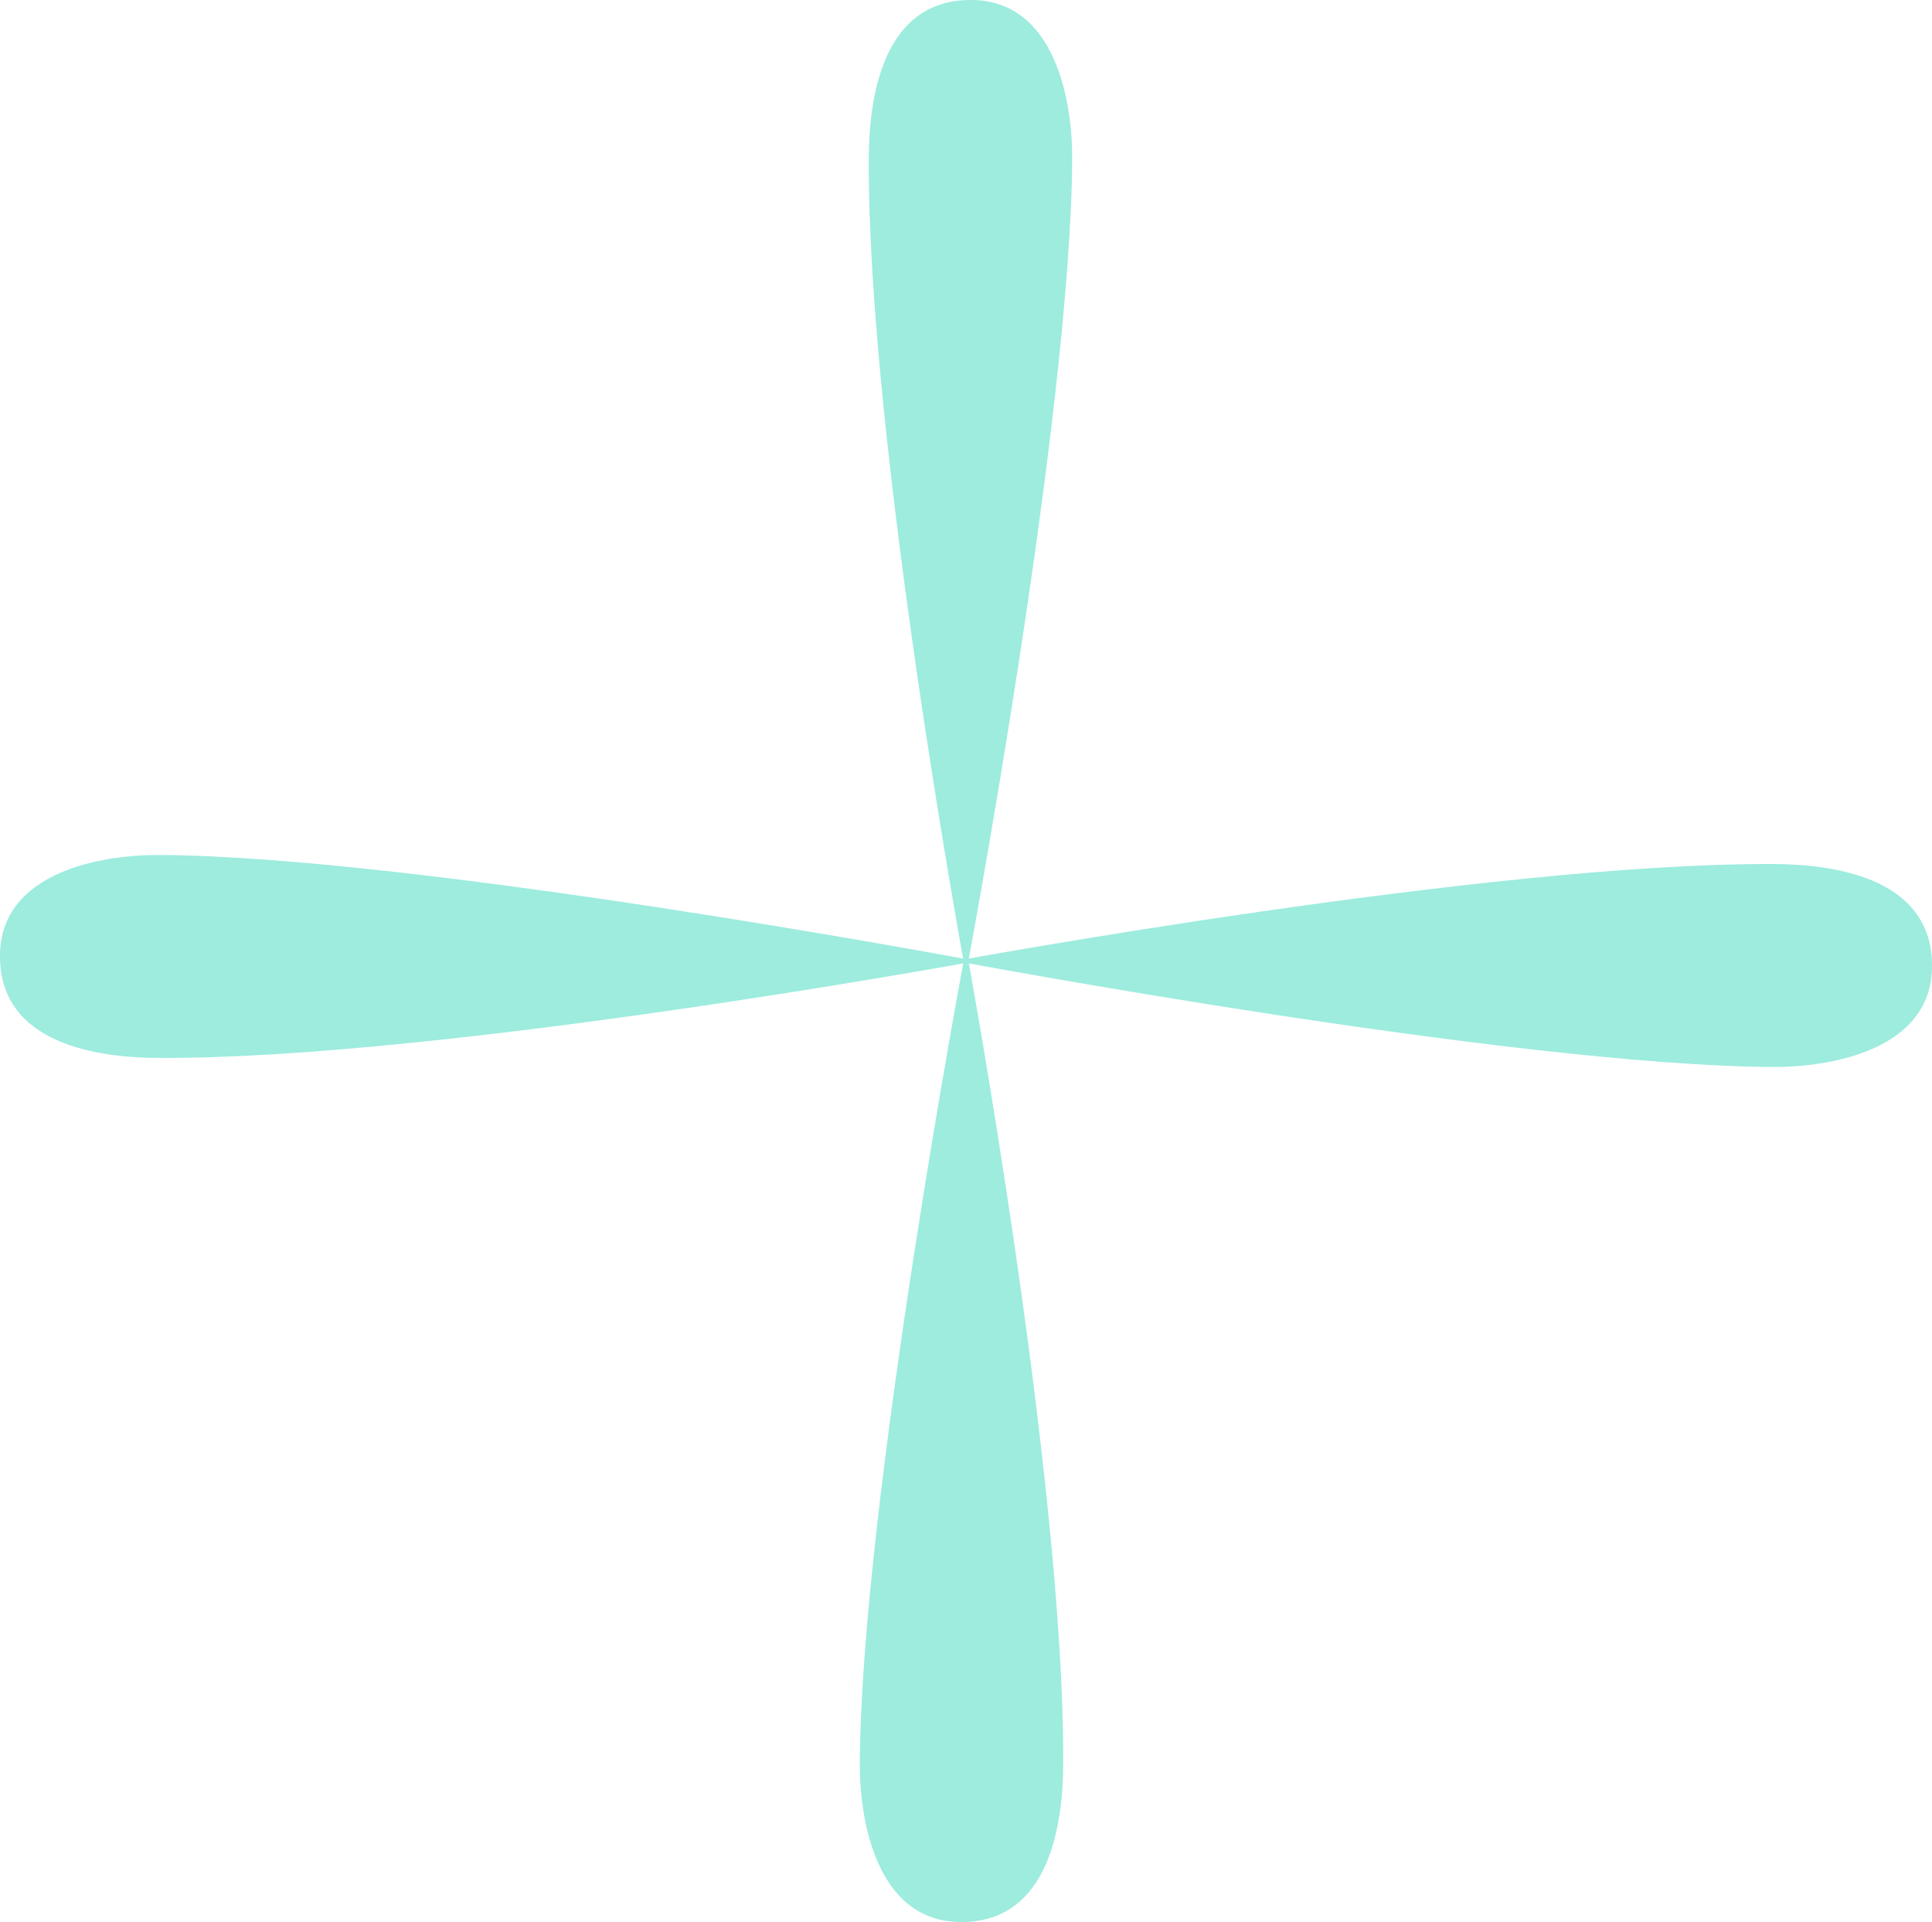
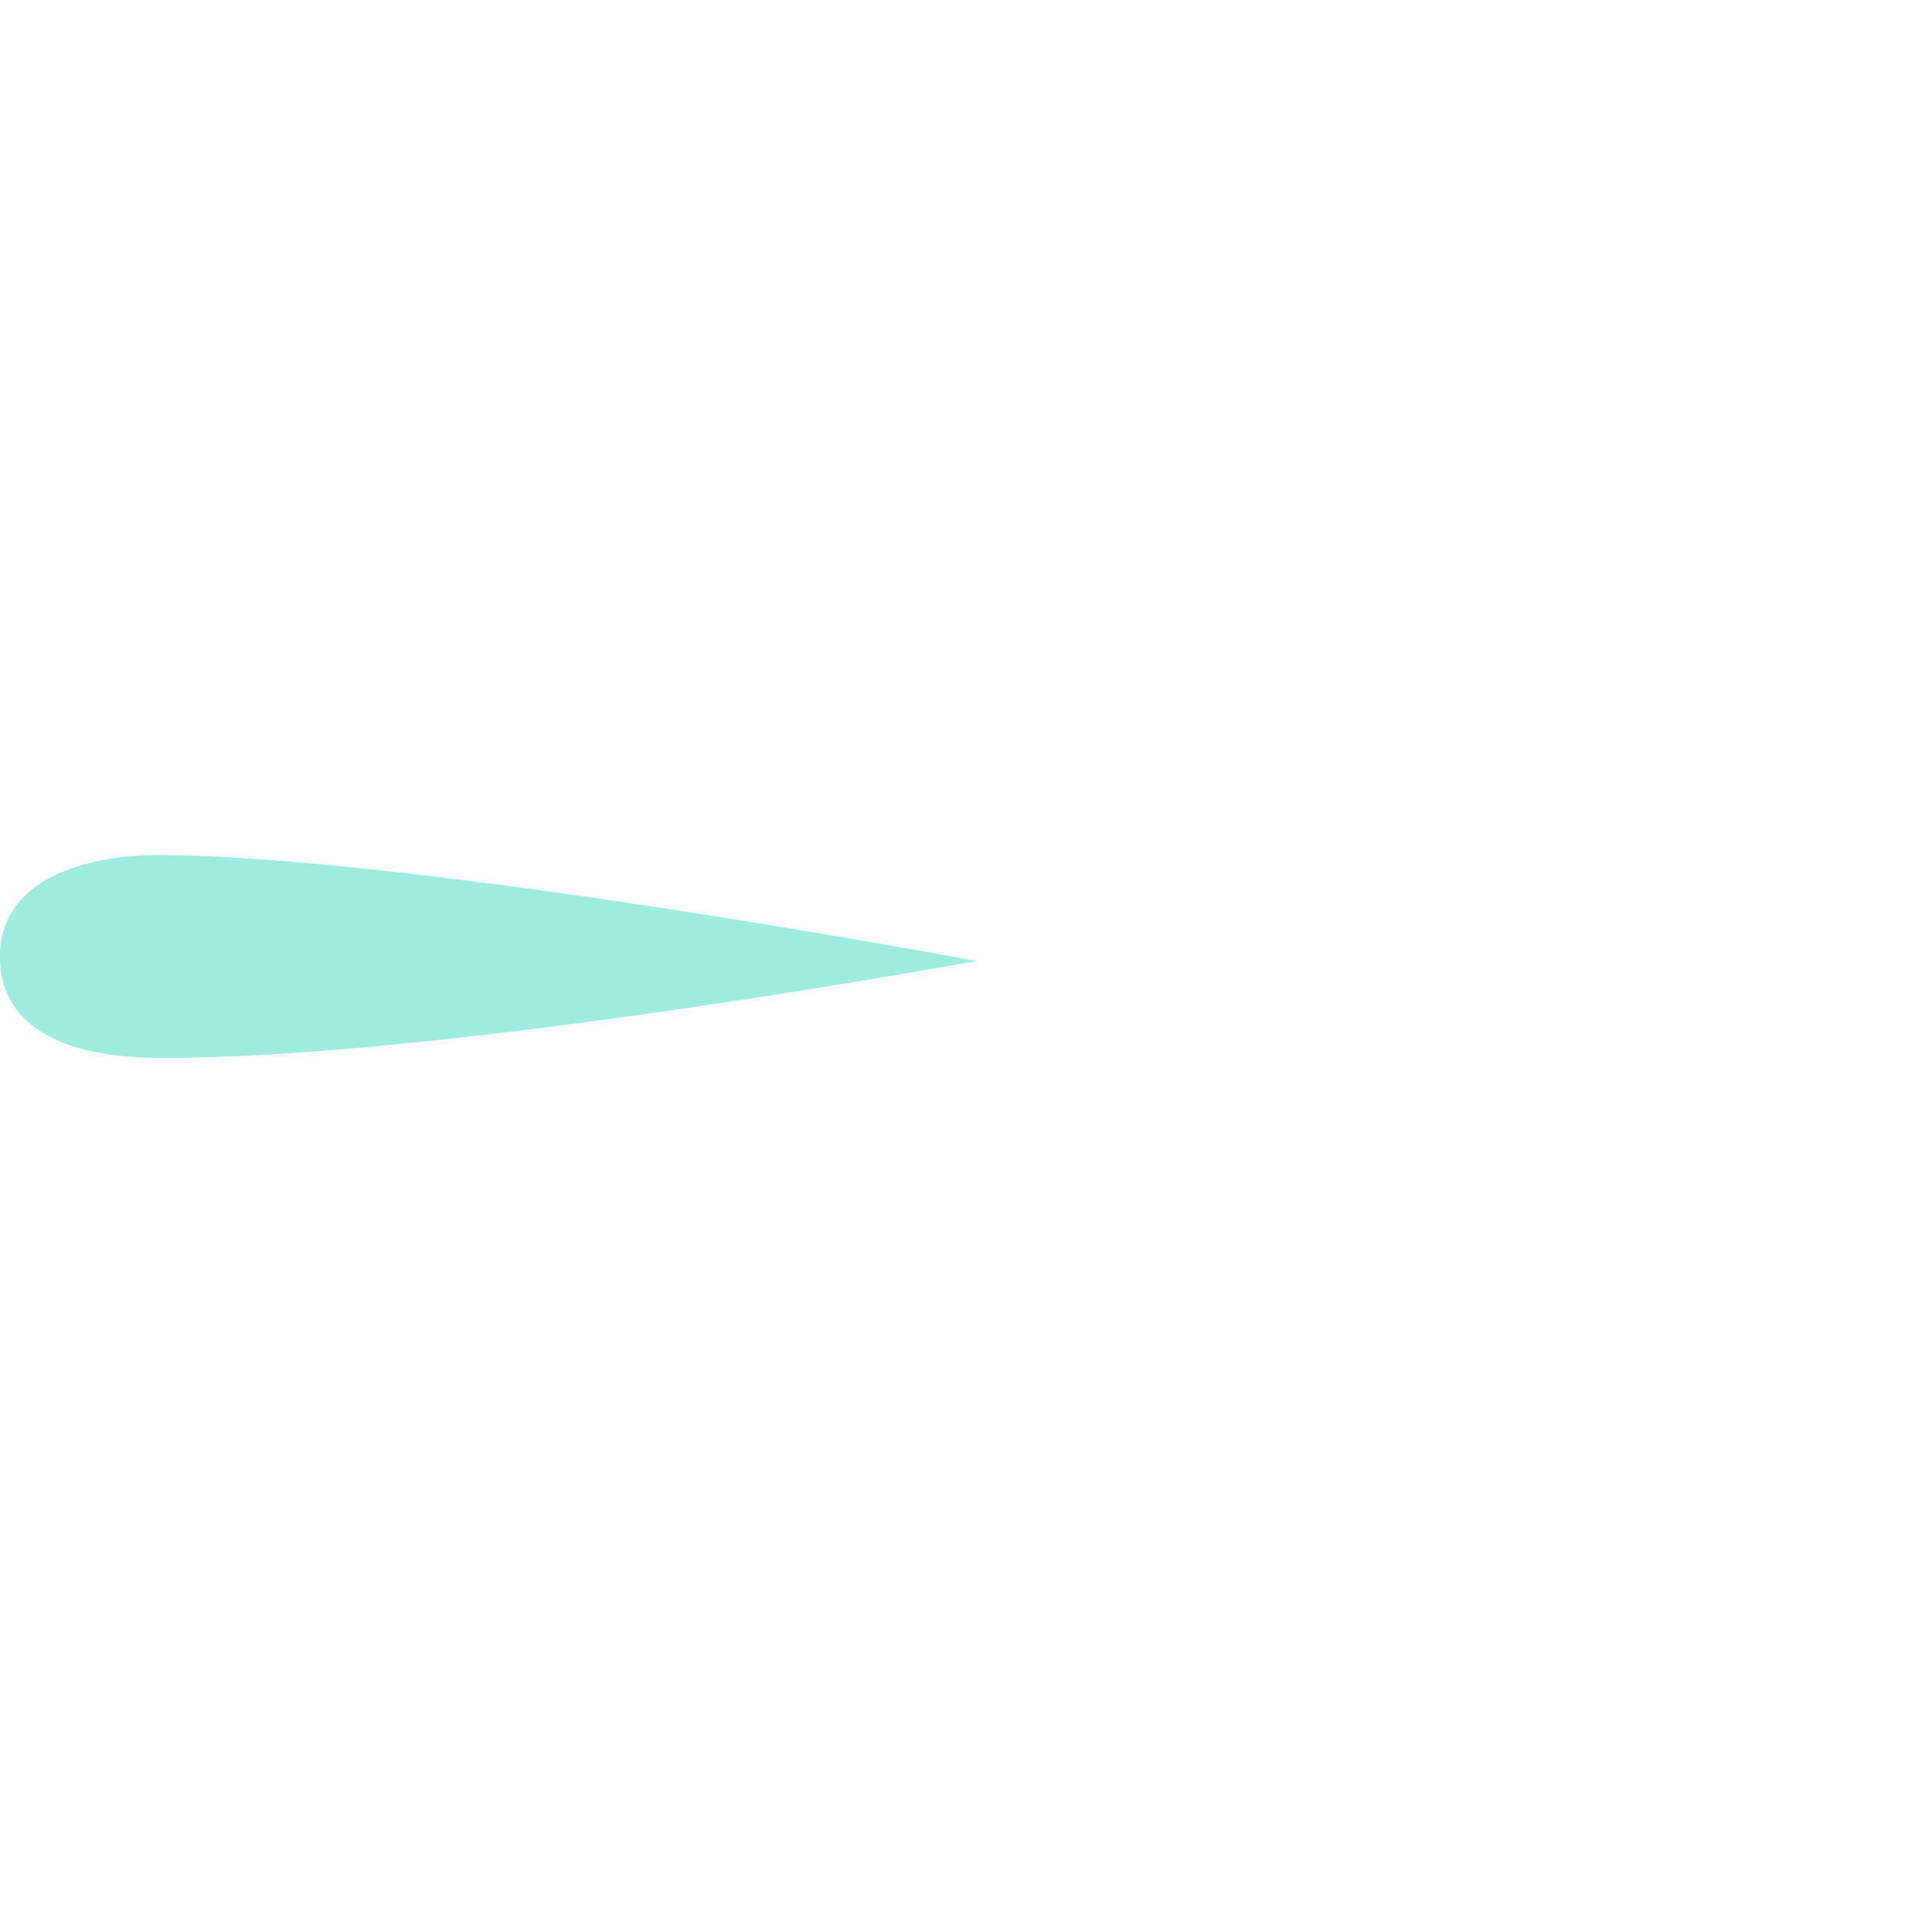
<svg xmlns="http://www.w3.org/2000/svg" width="193" height="192" viewBox="0 0 193 192" fill="none">
-   <path d="M177.107 106.585C151.051 106.442 95.467 95.992 95.467 95.992C95.467 95.992 148.937 86.153 177.226 86.311C182.836 86.343 193.055 87.508 193 96.539C192.952 104.959 182.717 106.616 177.107 106.585Z" fill="#9DECDE" />
  <path d="M15.893 85.407C41.949 85.55 97.533 96 97.533 96C97.533 96 44.062 105.839 15.773 105.681C10.163 105.649 -0.056 104.484 4.30424e-05 95.453C0.048 87.033 10.283 85.376 15.893 85.407Z" fill="#9DECDE" />
-   <path d="M85.891 176.143C86.034 150.145 96.508 94.684 96.508 94.684C96.508 94.684 106.369 148.036 106.21 176.261C106.178 181.859 105.01 192.055 95.959 192C87.52 191.952 85.86 181.74 85.891 176.143Z" fill="#9DECDE" />
-   <path d="M107.108 15.857C106.965 41.855 96.492 97.316 96.492 97.316C96.492 97.316 86.63 43.964 86.789 15.739C86.821 10.141 87.989 -0.055 97.04 0C105.479 0.048 107.14 10.26 107.108 15.857Z" fill="#9DECDE" />
</svg>